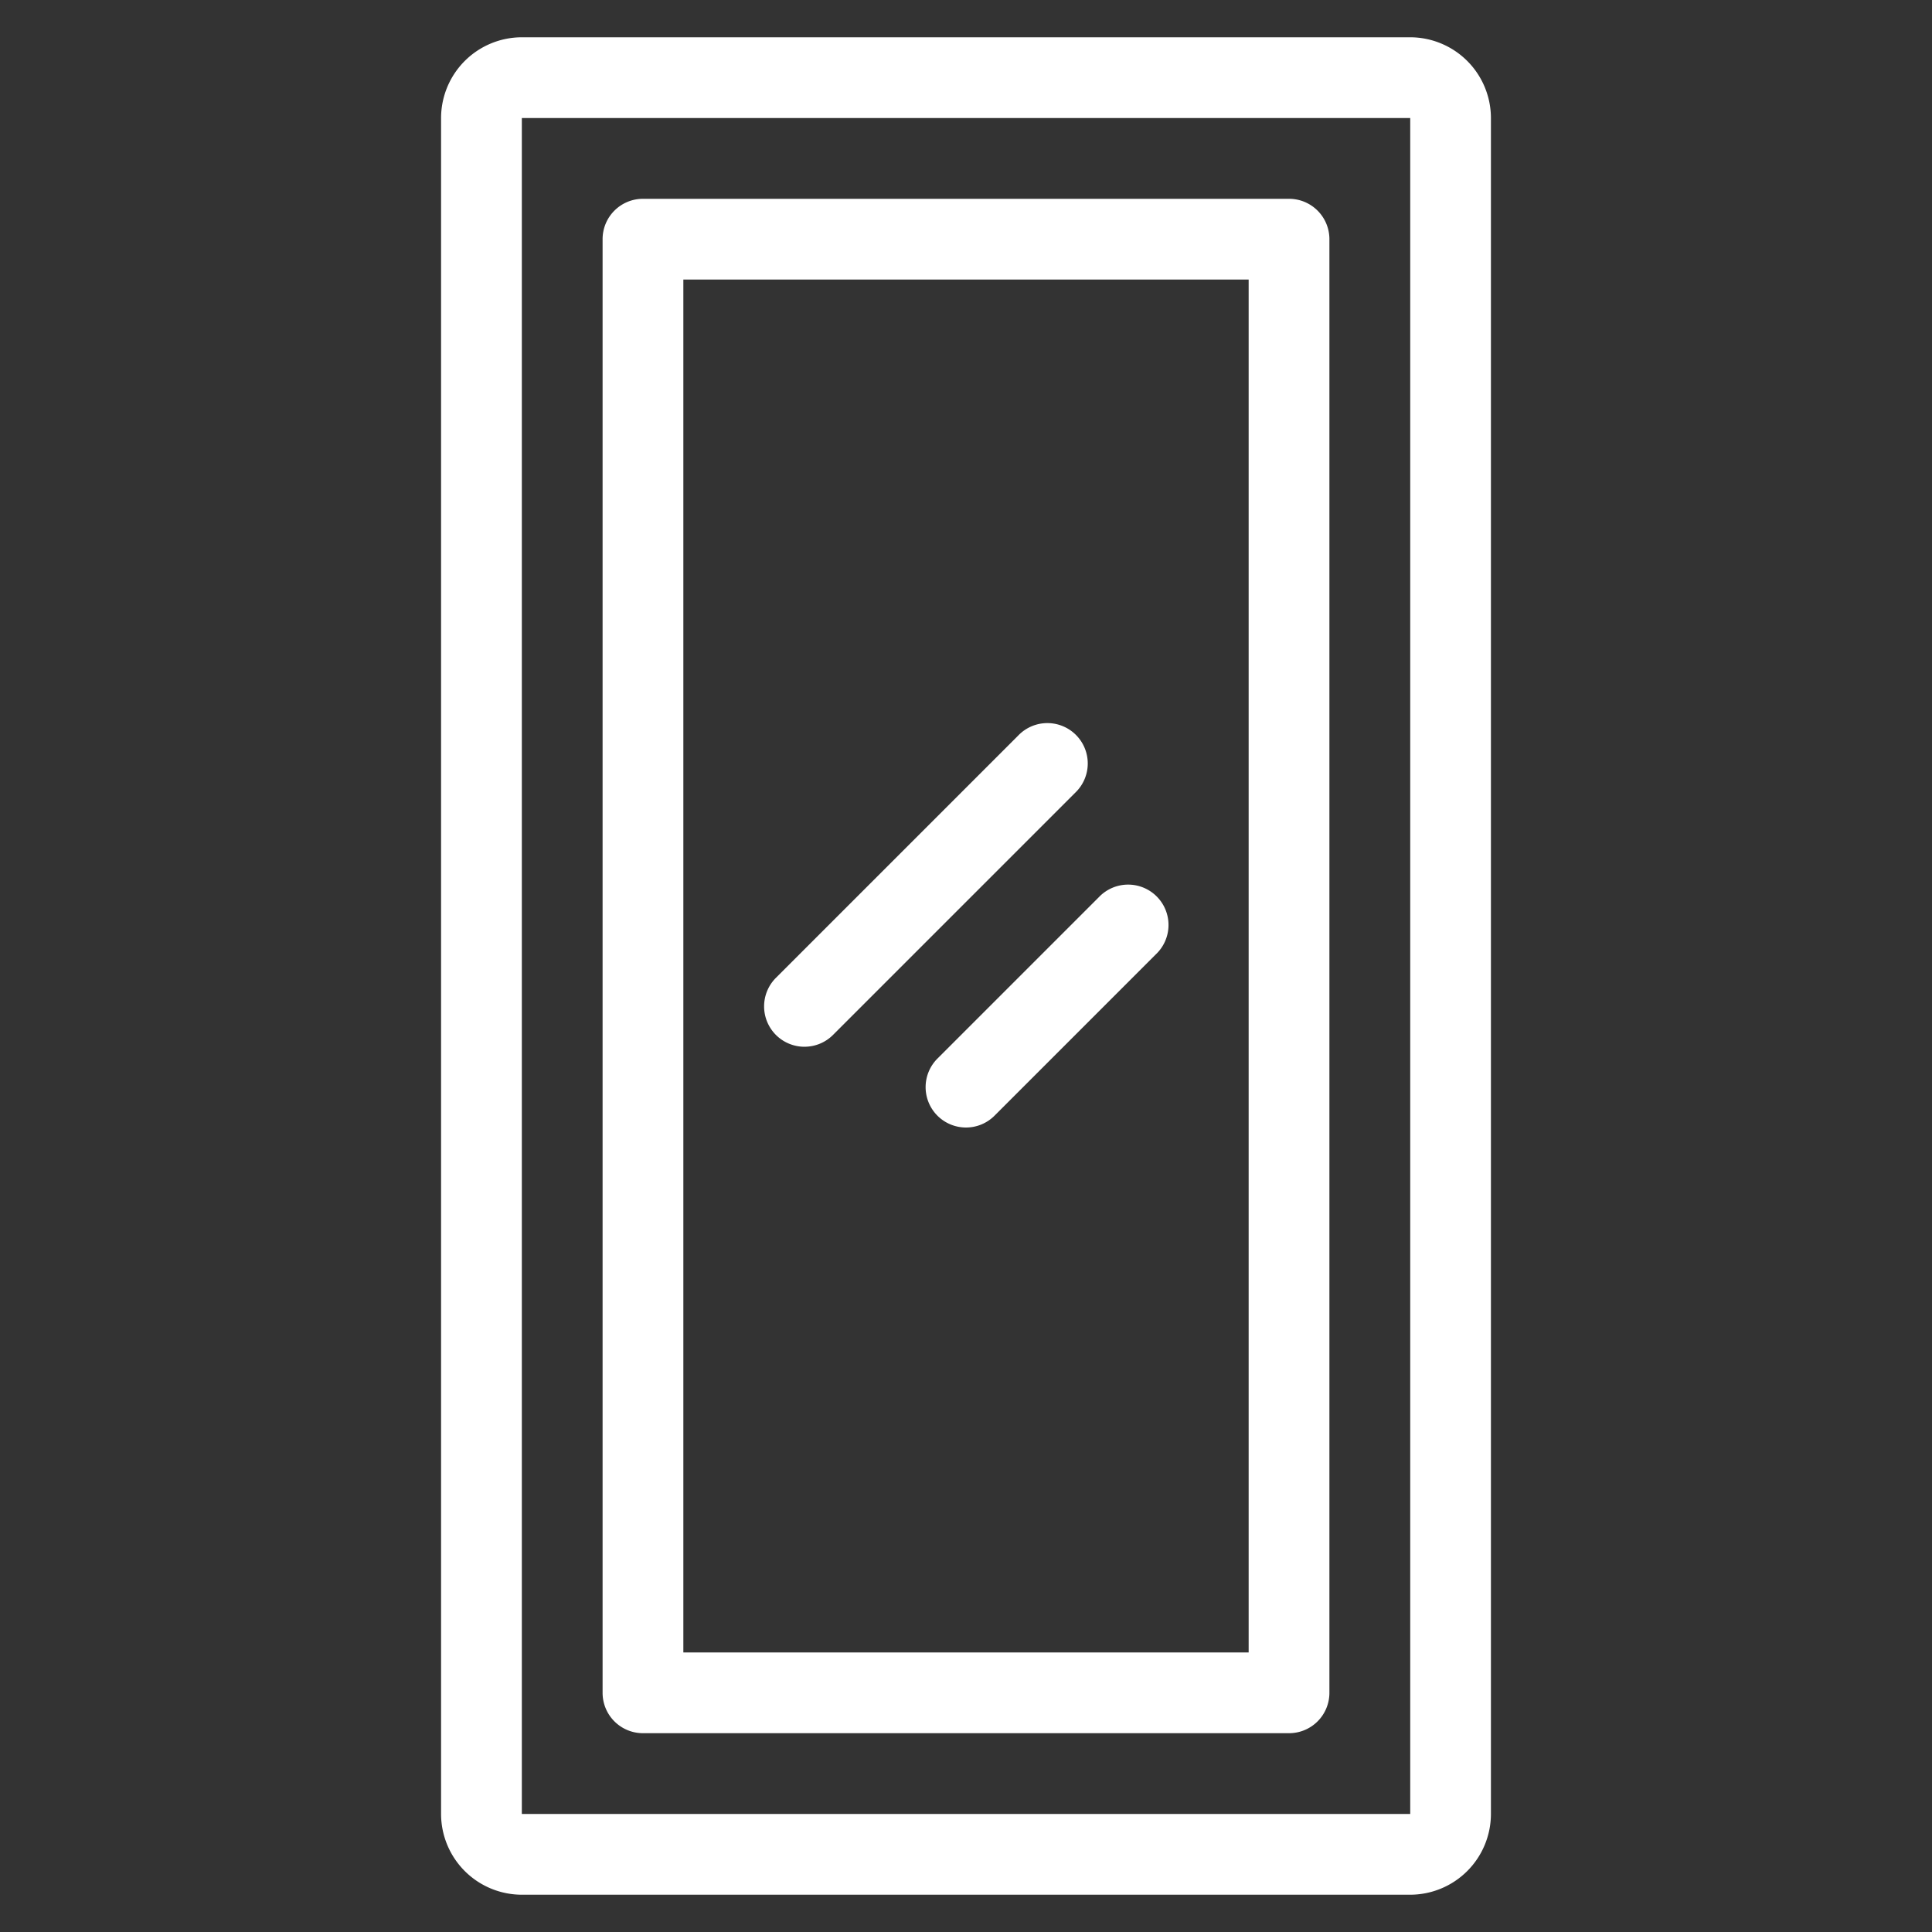
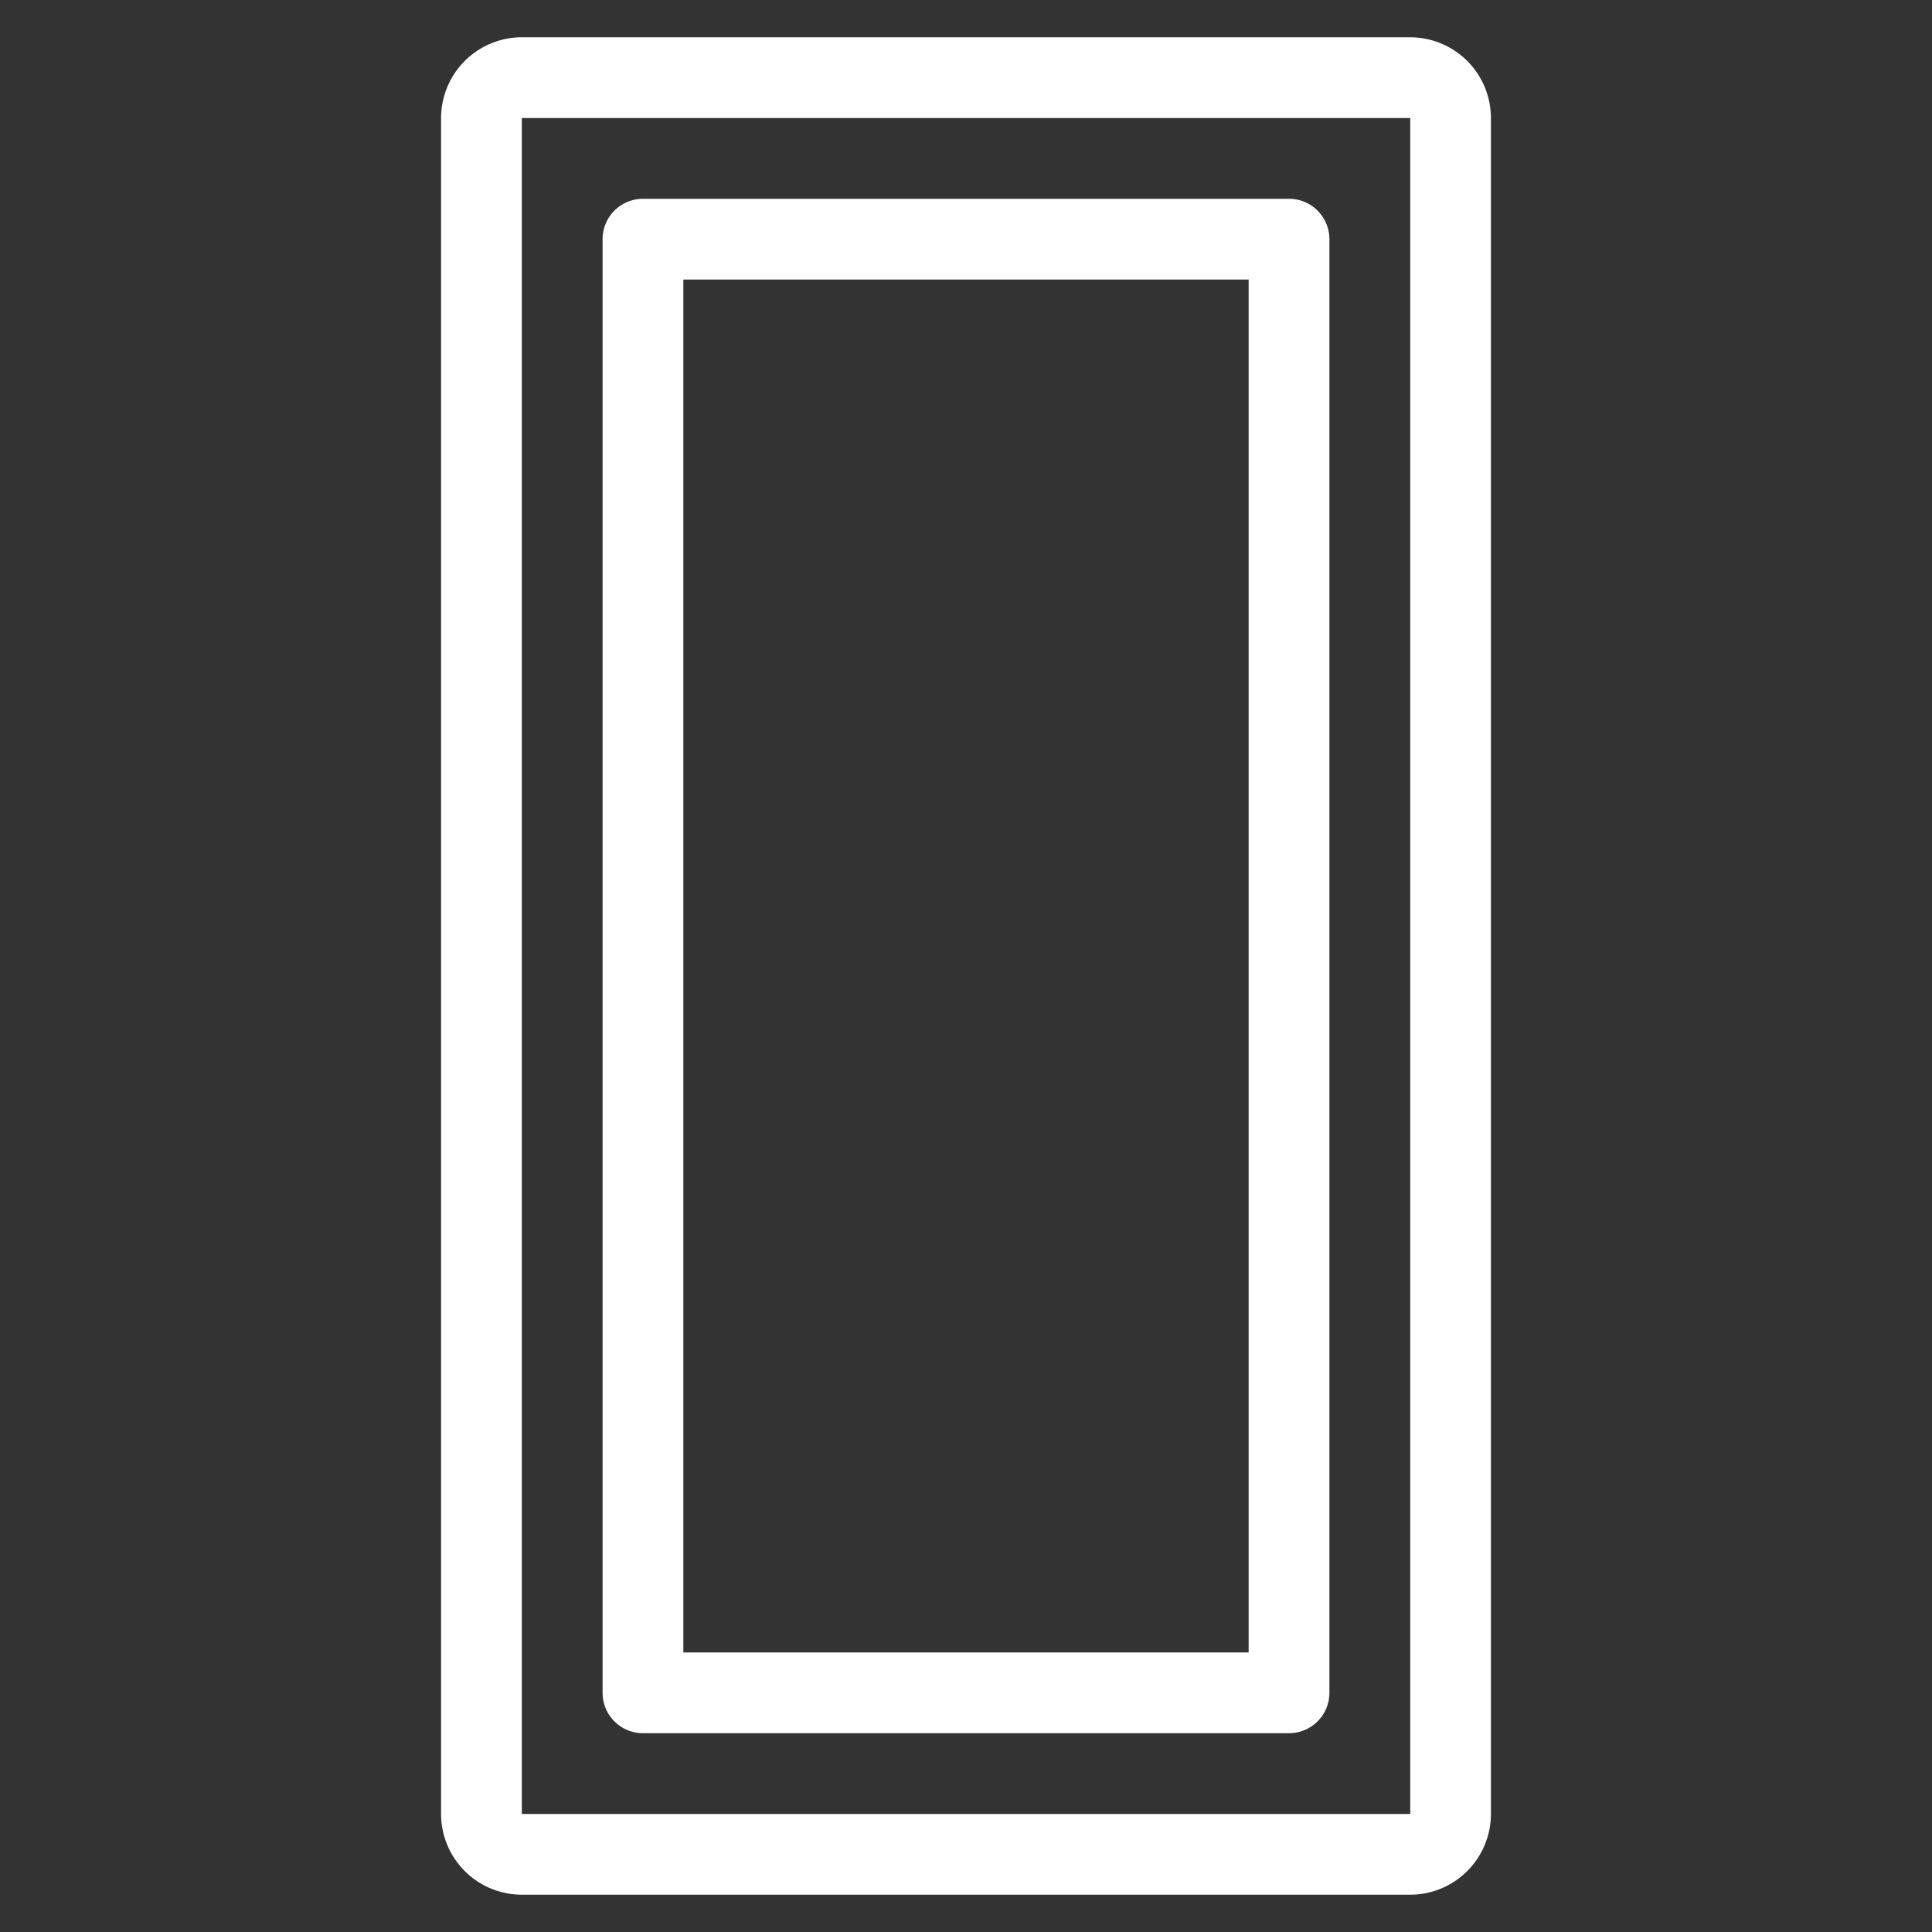
<svg xmlns="http://www.w3.org/2000/svg" width="100" height="100" viewBox="0 0 100 100">
  <rect x="0" y="0" width="100" height="100" fill="#333333" stroke="none" />
  <g id="Group_8" data-name="Group 8" transform="translate(0)">
-     <rect id="Rectangle_76" data-name="Rectangle 76" width="100" height="100" transform="translate(0)" fill="none" />
    <g id="Group_7" data-name="Group 7" transform="translate(22.83 1.93)">
      <path id="Path_76" data-name="Path 76" d="M61.16,97.14H15.18A4.184,4.184,0,0,1,11,92.96V5.18A4.184,4.184,0,0,1,15.18,1H61.16a4.184,4.184,0,0,1,4.18,4.18V92.96a4.184,4.184,0,0,1-4.18,4.18ZM15.18,5.18V92.96H61.163l0-87.78Z" transform="translate(-11 -1)" fill="#fff" />
      <path id="Path_77" data-name="Path 77" d="M50.53,84.42H17.09A2.09,2.09,0,0,1,15,82.33V7.09A2.09,2.09,0,0,1,17.09,5H50.53a2.09,2.09,0,0,1,2.09,2.09V82.33A2.09,2.09,0,0,1,50.53,84.42ZM19.18,80.24H48.44V9.18H19.18Z" transform="translate(-6.64 3.36)" fill="#fff" />
-       <path id="Path_78" data-name="Path 78" d="M29.45,38.9a2.09,2.09,0,0,1-1.478-3.568l8.36-8.36a2.09,2.09,0,1,1,2.955,2.955l-8.36,8.36A2.083,2.083,0,0,1,29.45,38.9Zm-8.36-4.18a2.09,2.09,0,0,1-1.478-3.568l12.54-12.54a2.09,2.09,0,1,1,2.955,2.955l-12.54,12.54a2.083,2.083,0,0,1-1.478.612Z" transform="translate(-2.28 17.53)" fill="#fff" />
    </g>
  </g>
</svg>